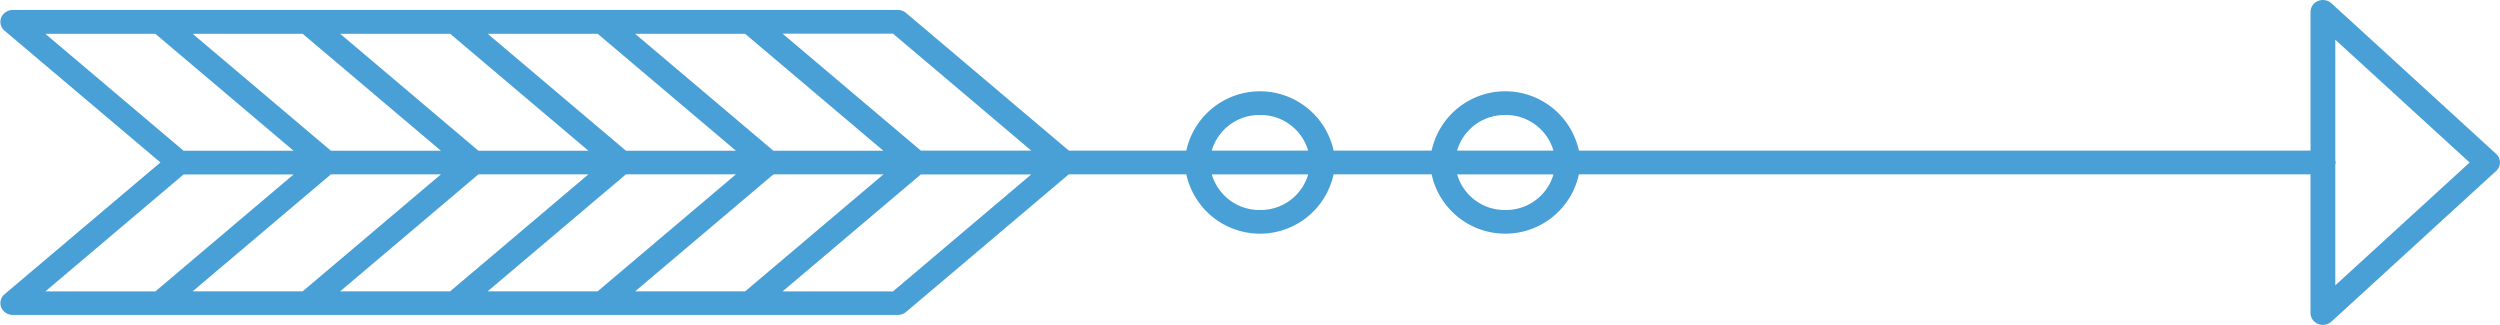
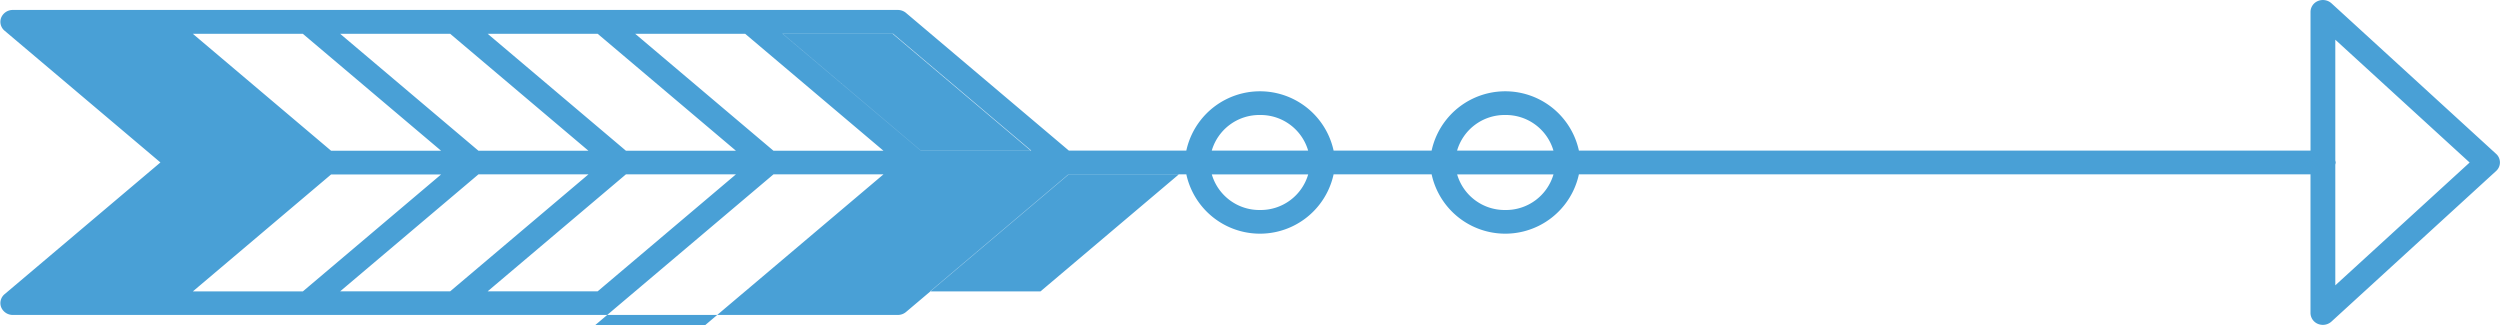
<svg xmlns="http://www.w3.org/2000/svg" width="100" height="13" viewBox="0 0 100 13">
  <defs>
    <style>
      .cls-1 {
        fill: #49a0d6;
        fill-rule: evenodd;
        filter: url(#filter);
      }
    </style>
    <filter id="filter" x="230" y="494" width="100" height="13" filterUnits="userSpaceOnUse">
      <feFlood result="flood" flood-color="#eae7de" />
      <feComposite result="composite" operator="in" in2="SourceGraphic" />
      <feBlend result="blend" in2="SourceGraphic" />
    </filter>
  </defs>
-   <path id="ico_fleche.svg" class="cls-1" d="M329.845,500.155l-6.586-6.023a0.514,0.514,0,0,0-.538-0.093,0.474,0.474,0,0,0-.3.436v5.548H293.156a3.015,3.015,0,0,0-5.891,0h-3.921a3.015,3.015,0,0,0-5.891,0h-4.7l-6.512-5.506a0.515,0.515,0,0,0-.329-0.119h-35.4a0.5,0.5,0,0,0-.464.306,0.462,0.462,0,0,0,.135.524l6.234,5.27-6.234,5.27a0.462,0.462,0,0,0-.135.524,0.5,0.5,0,0,0,.464.306h35.4a0.509,0.509,0,0,0,.329-0.119l6.512-5.507h4.7a3.014,3.014,0,0,0,5.891,0h3.921a3.014,3.014,0,0,0,5.891,0H322.42v5.548a0.477,0.477,0,0,0,.3.437,0.529,0.529,0,0,0,.195.038,0.512,0.512,0,0,0,.343-0.132l6.586-6.023A0.46,0.46,0,0,0,329.845,500.155ZM290.21,498.6a1.98,1.98,0,0,1,1.928,1.425h-3.855A1.98,1.98,0,0,1,290.21,498.6Zm-9.812,0a1.98,1.98,0,0,1,1.928,1.425H278.47A1.982,1.982,0,0,1,280.4,498.6Zm-9.145,1.425h-4.417l-5.531-4.677h4.417Zm-15.846,5.627,5.532-4.678h4.4l-5.531,4.678h-4.4Zm-5.9,0,5.53-4.678h4.4l-5.531,4.678h-4.4Zm-5.9,0,5.53-4.678h4.4l-5.53,4.678h-4.4Zm-5.9,0,5.531-4.678h4.4l-5.53,4.678h-4.4Zm4.4-10.3,5.53,4.677h-4.4l-5.531-4.677h4.4Zm5.9,0,5.53,4.677h-4.4l-5.53-4.677h4.4Zm5.9,0,5.531,4.677h-4.4l-5.53-4.677h4.4Zm7.029,4.677-5.532-4.677h4.4l5.53,4.677h-4.4Zm-29.123-4.677h4.4l5.53,4.677h-4.4Zm5.531,5.626h4.4l-5.53,4.678h-4.4Zm28.375,4.678h-4.417l5.531-4.678h4.417ZM280.4,502.4a1.982,1.982,0,0,1-1.928-1.425h3.856A1.98,1.98,0,0,1,280.4,502.4Zm9.812,0a1.98,1.98,0,0,1-1.927-1.425h3.855A1.98,1.98,0,0,1,290.21,502.4Zm33.2,3.013v-4.83a0.442,0.442,0,0,0,.017-0.082,0.452,0.452,0,0,0-.017-0.083v-4.83l5.373,4.913Z" transform="translate(-230 -494)" />
+   <path id="ico_fleche.svg" class="cls-1" d="M329.845,500.155l-6.586-6.023a0.514,0.514,0,0,0-.538-0.093,0.474,0.474,0,0,0-.3.436v5.548H293.156a3.015,3.015,0,0,0-5.891,0h-3.921a3.015,3.015,0,0,0-5.891,0h-4.7l-6.512-5.506a0.515,0.515,0,0,0-.329-0.119h-35.4a0.5,0.5,0,0,0-.464.306,0.462,0.462,0,0,0,.135.524l6.234,5.27-6.234,5.27a0.462,0.462,0,0,0-.135.524,0.5,0.5,0,0,0,.464.306h35.4a0.509,0.509,0,0,0,.329-0.119l6.512-5.507h4.7a3.014,3.014,0,0,0,5.891,0h3.921a3.014,3.014,0,0,0,5.891,0H322.42v5.548a0.477,0.477,0,0,0,.3.437,0.529,0.529,0,0,0,.195.038,0.512,0.512,0,0,0,.343-0.132l6.586-6.023A0.46,0.46,0,0,0,329.845,500.155ZM290.21,498.6a1.98,1.98,0,0,1,1.928,1.425h-3.855A1.98,1.98,0,0,1,290.21,498.6Zm-9.812,0a1.98,1.98,0,0,1,1.928,1.425H278.47A1.982,1.982,0,0,1,280.4,498.6Zm-9.145,1.425h-4.417l-5.531-4.677h4.417Zm-15.846,5.627,5.532-4.678h4.4l-5.531,4.678h-4.4Zh4.4l-5.531,4.678h-4.4Zm-5.9,0,5.53-4.678h4.4l-5.53,4.678h-4.4Zm-5.9,0,5.531-4.678h4.4l-5.53,4.678h-4.4Zm4.4-10.3,5.53,4.677h-4.4l-5.531-4.677h4.4Zm5.9,0,5.53,4.677h-4.4l-5.53-4.677h4.4Zm5.9,0,5.531,4.677h-4.4l-5.53-4.677h4.4Zm7.029,4.677-5.532-4.677h4.4l5.53,4.677h-4.4Zm-29.123-4.677h4.4l5.53,4.677h-4.4Zm5.531,5.626h4.4l-5.53,4.678h-4.4Zm28.375,4.678h-4.417l5.531-4.678h4.417ZM280.4,502.4a1.982,1.982,0,0,1-1.928-1.425h3.856A1.98,1.98,0,0,1,280.4,502.4Zm9.812,0a1.98,1.98,0,0,1-1.927-1.425h3.855A1.98,1.98,0,0,1,290.21,502.4Zm33.2,3.013v-4.83a0.442,0.442,0,0,0,.017-0.082,0.452,0.452,0,0,0-.017-0.083v-4.83l5.373,4.913Z" transform="translate(-230 -494)" />
</svg>